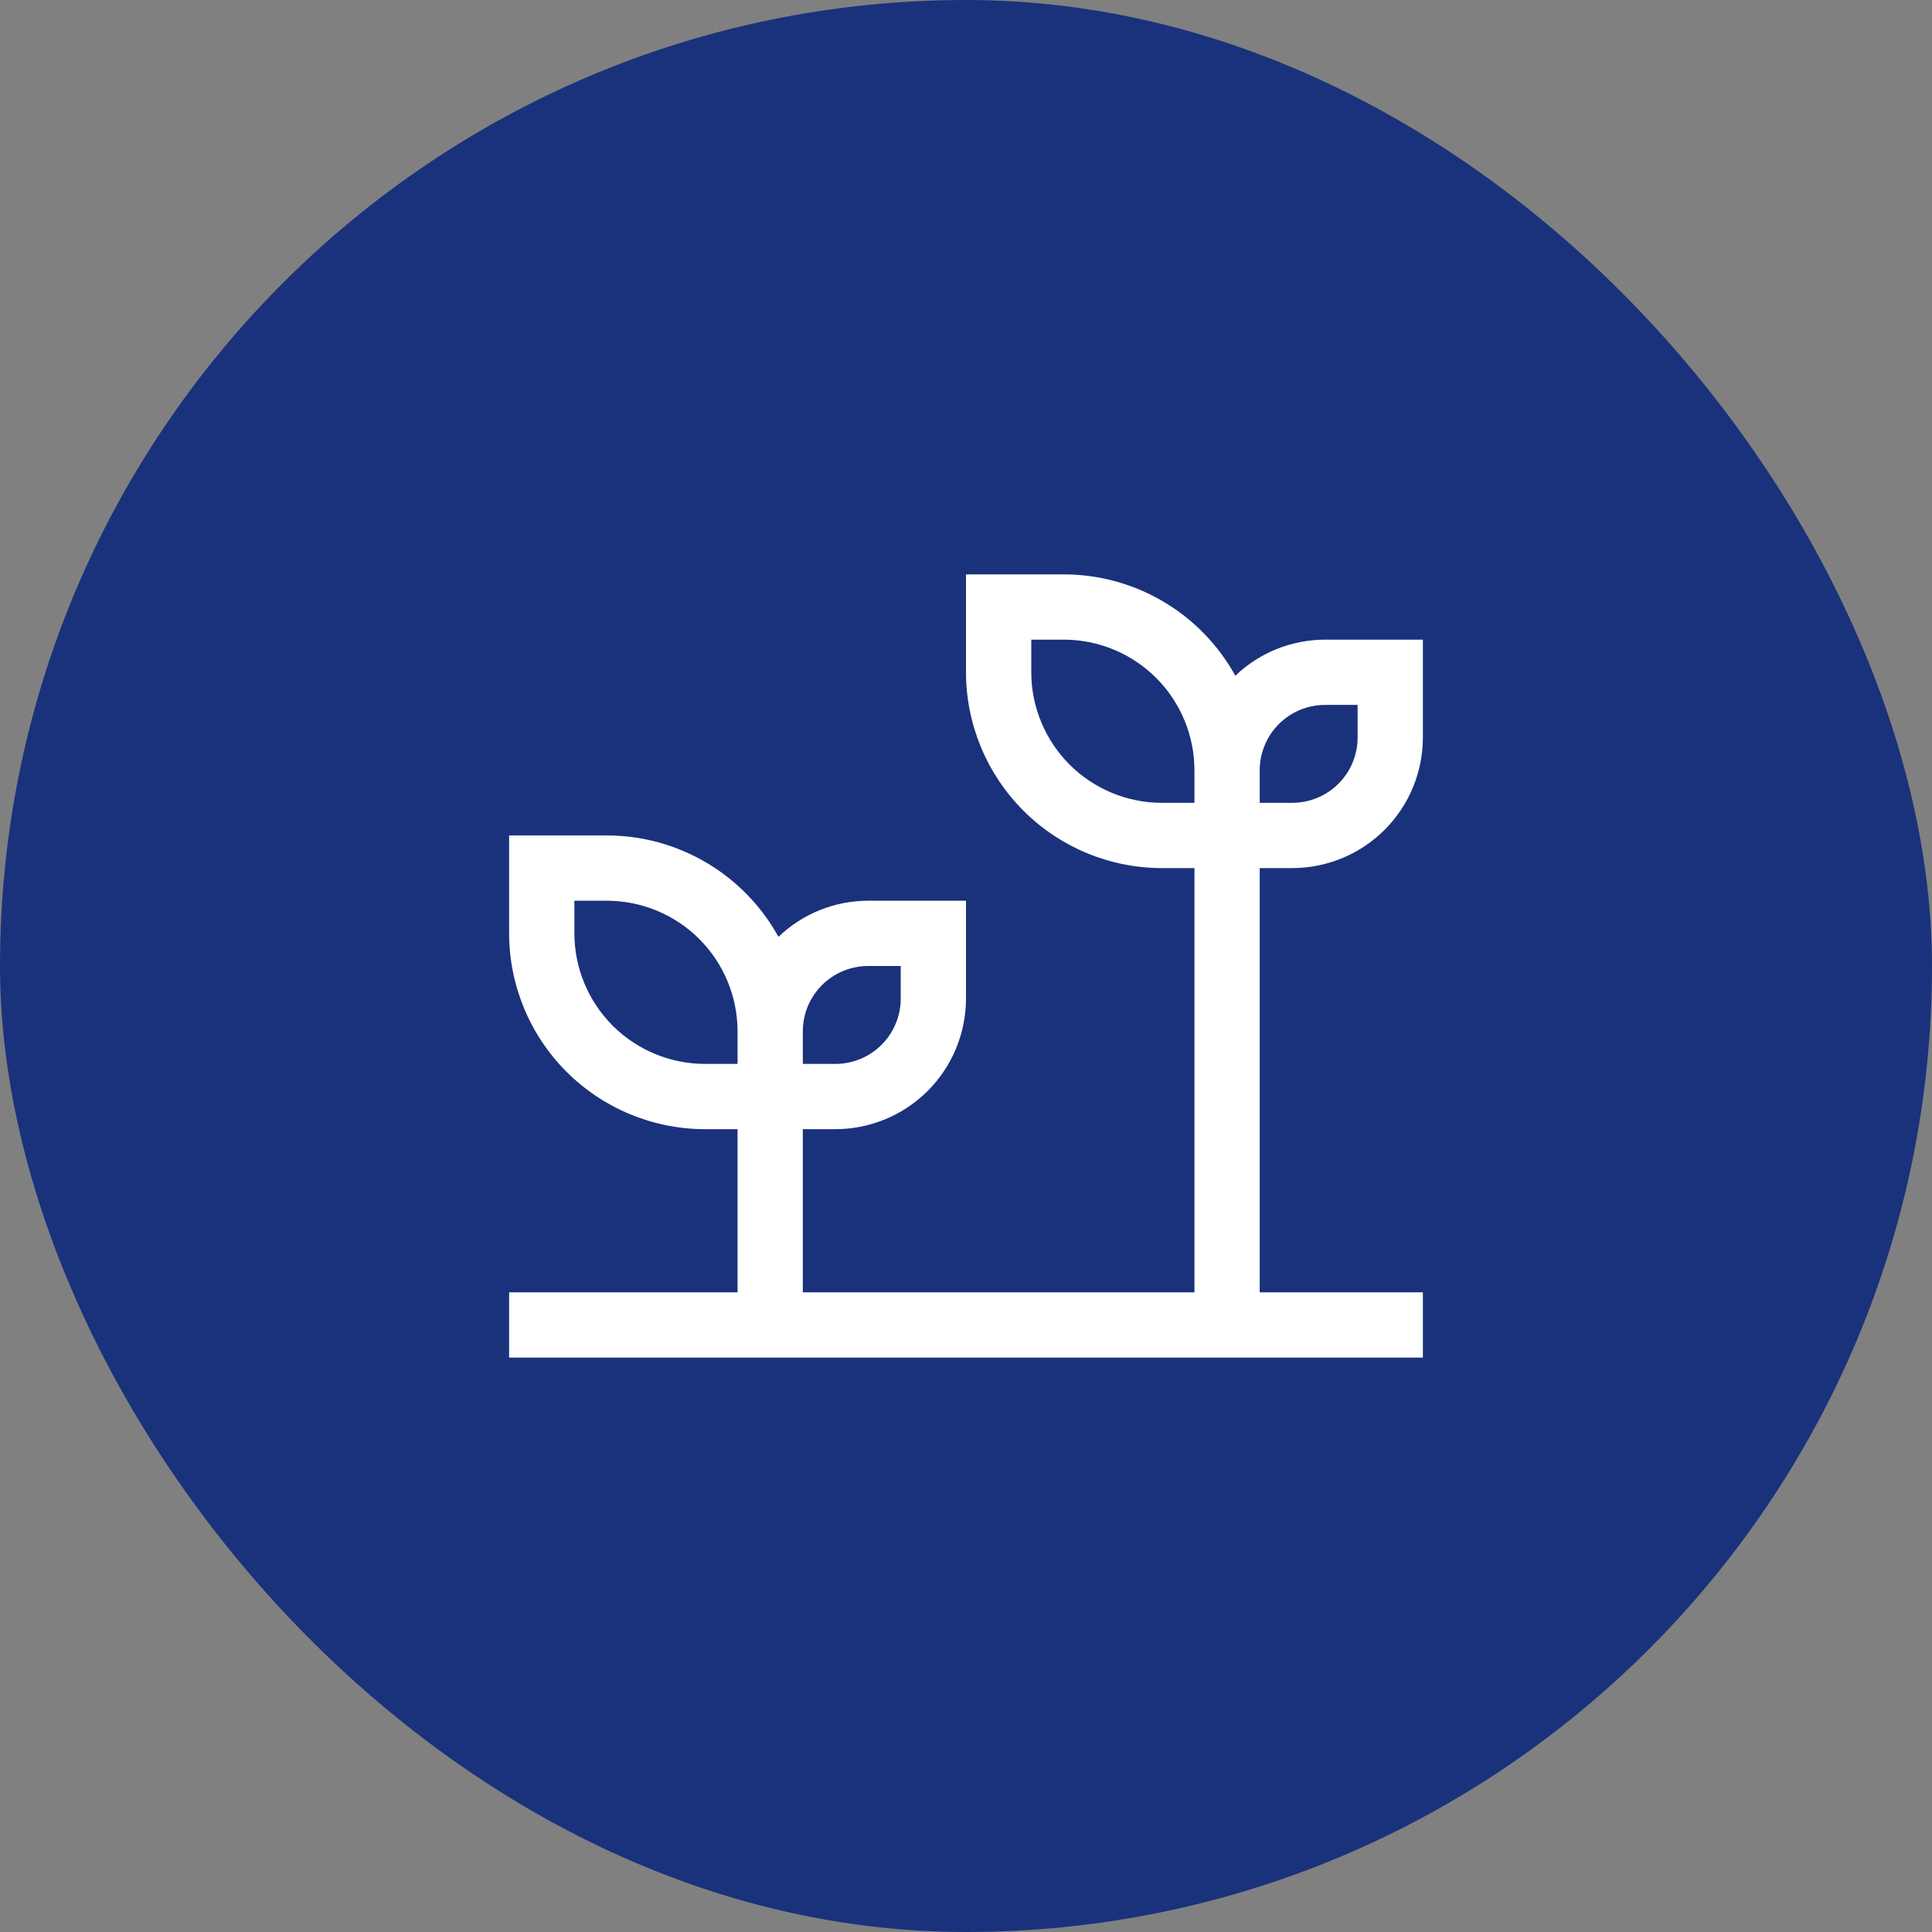
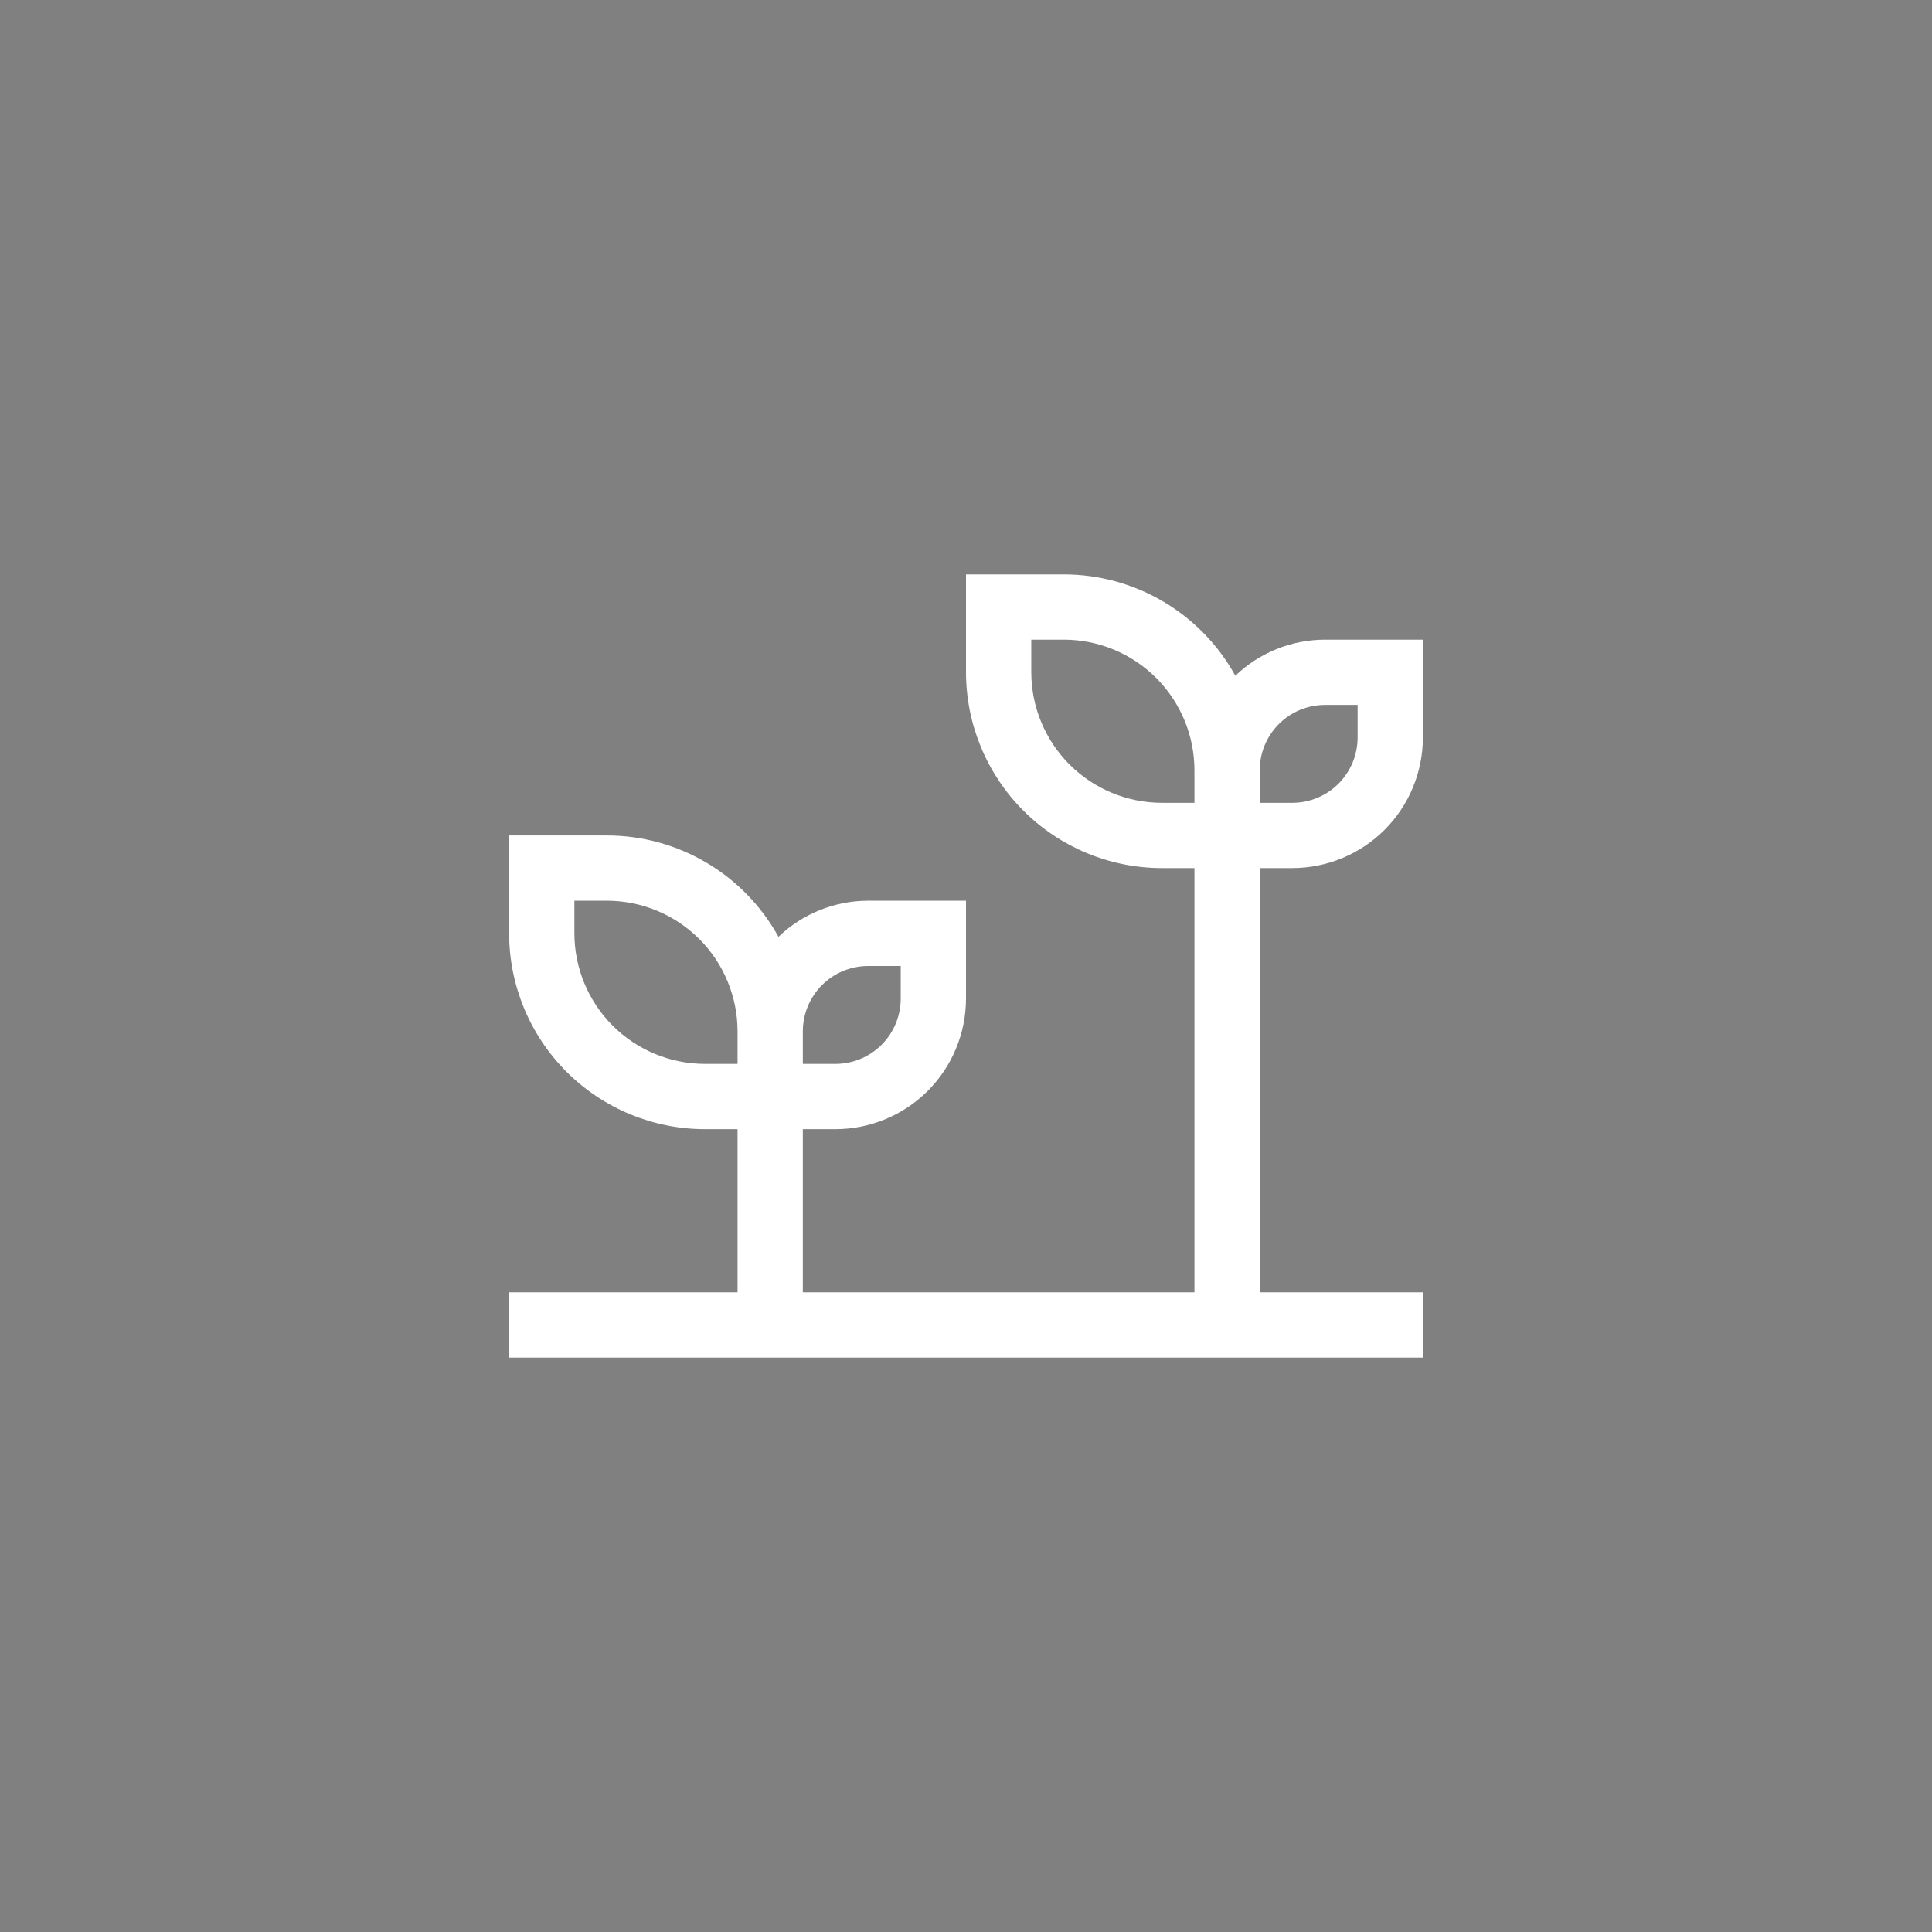
<svg xmlns="http://www.w3.org/2000/svg" width="74" height="74" viewBox="0 0 74 74" fill="none">
  <rect x="0" y="0" width="74" height="74" fill="#808080" stroke="none" />
-   <rect width="74" height="74" rx="37" fill="#1A327B" />
-   <path d="M49.5 33.25C50.826 33.248 52.096 32.721 53.034 31.784C53.971 30.846 54.498 29.576 54.5 28.25V24.5H50.75C49.47 24.502 48.24 24.997 47.316 25.883C46.669 24.708 45.718 23.728 44.563 23.045C43.408 22.362 42.092 22.001 40.75 22H37V25.75C37.002 27.738 37.793 29.645 39.199 31.051C40.605 32.457 42.511 33.248 44.5 33.25H45.75V49.5H30.75V43.25H32C33.326 43.248 34.596 42.721 35.534 41.784C36.471 40.846 36.998 39.576 37 38.25V34.5H33.25C31.97 34.502 30.74 34.997 29.817 35.883C29.169 34.708 28.218 33.728 27.063 33.045C25.909 32.362 24.592 32.001 23.25 32H19.5V35.75C19.502 37.739 20.293 39.645 21.699 41.051C23.105 42.457 25.012 43.248 27 43.25H28.25V49.5H19.5V52H54.5V49.5H48.25V33.25H49.5ZM48.25 29.5C48.251 28.837 48.514 28.202 48.983 27.733C49.452 27.264 50.087 27.001 50.75 27H52V28.25C51.999 28.913 51.736 29.548 51.267 30.017C50.798 30.486 50.163 30.749 49.5 30.75H48.25V29.5ZM30.75 39.5C30.751 38.837 31.014 38.202 31.483 37.733C31.952 37.264 32.587 37.001 33.25 37H34.5V38.25C34.499 38.913 34.236 39.548 33.767 40.017C33.298 40.486 32.663 40.749 32 40.75H30.75V39.5ZM28.25 40.75H27C25.674 40.748 24.404 40.221 23.466 39.284C22.529 38.346 22.002 37.076 22 35.75V34.5H23.25C24.576 34.502 25.846 35.029 26.784 35.966C27.721 36.904 28.248 38.174 28.25 39.5V40.75ZM45.75 30.75H44.5C43.174 30.748 41.904 30.221 40.966 29.284C40.029 28.346 39.502 27.076 39.5 25.75V24.5H40.75C42.076 24.502 43.346 25.029 44.284 25.966C45.221 26.904 45.748 28.174 45.75 29.5V30.75Z" fill="white" />
+   <path d="M49.5 33.25C50.826 33.248 52.096 32.721 53.034 31.784C53.971 30.846 54.498 29.576 54.5 28.25V24.5H50.75C49.47 24.502 48.24 24.997 47.316 25.883C46.669 24.708 45.718 23.728 44.563 23.045C43.408 22.362 42.092 22.001 40.75 22H37V25.75C37.002 27.738 37.793 29.645 39.199 31.051C40.605 32.457 42.511 33.248 44.5 33.25H45.75V49.5H30.75V43.25H32C33.326 43.248 34.596 42.721 35.534 41.784C36.471 40.846 36.998 39.576 37 38.25V34.5H33.25C31.97 34.502 30.74 34.997 29.817 35.883C29.169 34.708 28.218 33.728 27.063 33.045C25.909 32.362 24.592 32.001 23.25 32H19.5V35.75C19.502 37.739 20.293 39.645 21.699 41.051C23.105 42.457 25.012 43.248 27 43.25H28.25V49.5H19.5V52H54.5V49.5H48.25V33.25H49.5ZM48.25 29.5C48.251 28.837 48.514 28.202 48.983 27.733C49.452 27.264 50.087 27.001 50.75 27H52V28.25C51.999 28.913 51.736 29.548 51.267 30.017C50.798 30.486 50.163 30.749 49.5 30.75H48.25V29.5ZM30.75 39.5C30.751 38.837 31.014 38.202 31.483 37.733C31.952 37.264 32.587 37.001 33.25 37H34.5V38.25C34.499 38.913 34.236 39.548 33.767 40.017C33.298 40.486 32.663 40.749 32 40.75H30.75ZM28.25 40.75H27C25.674 40.748 24.404 40.221 23.466 39.284C22.529 38.346 22.002 37.076 22 35.75V34.5H23.25C24.576 34.502 25.846 35.029 26.784 35.966C27.721 36.904 28.248 38.174 28.25 39.5V40.75ZM45.75 30.75H44.5C43.174 30.748 41.904 30.221 40.966 29.284C40.029 28.346 39.502 27.076 39.5 25.75V24.5H40.75C42.076 24.502 43.346 25.029 44.284 25.966C45.221 26.904 45.748 28.174 45.75 29.5V30.75Z" fill="white" />
</svg>